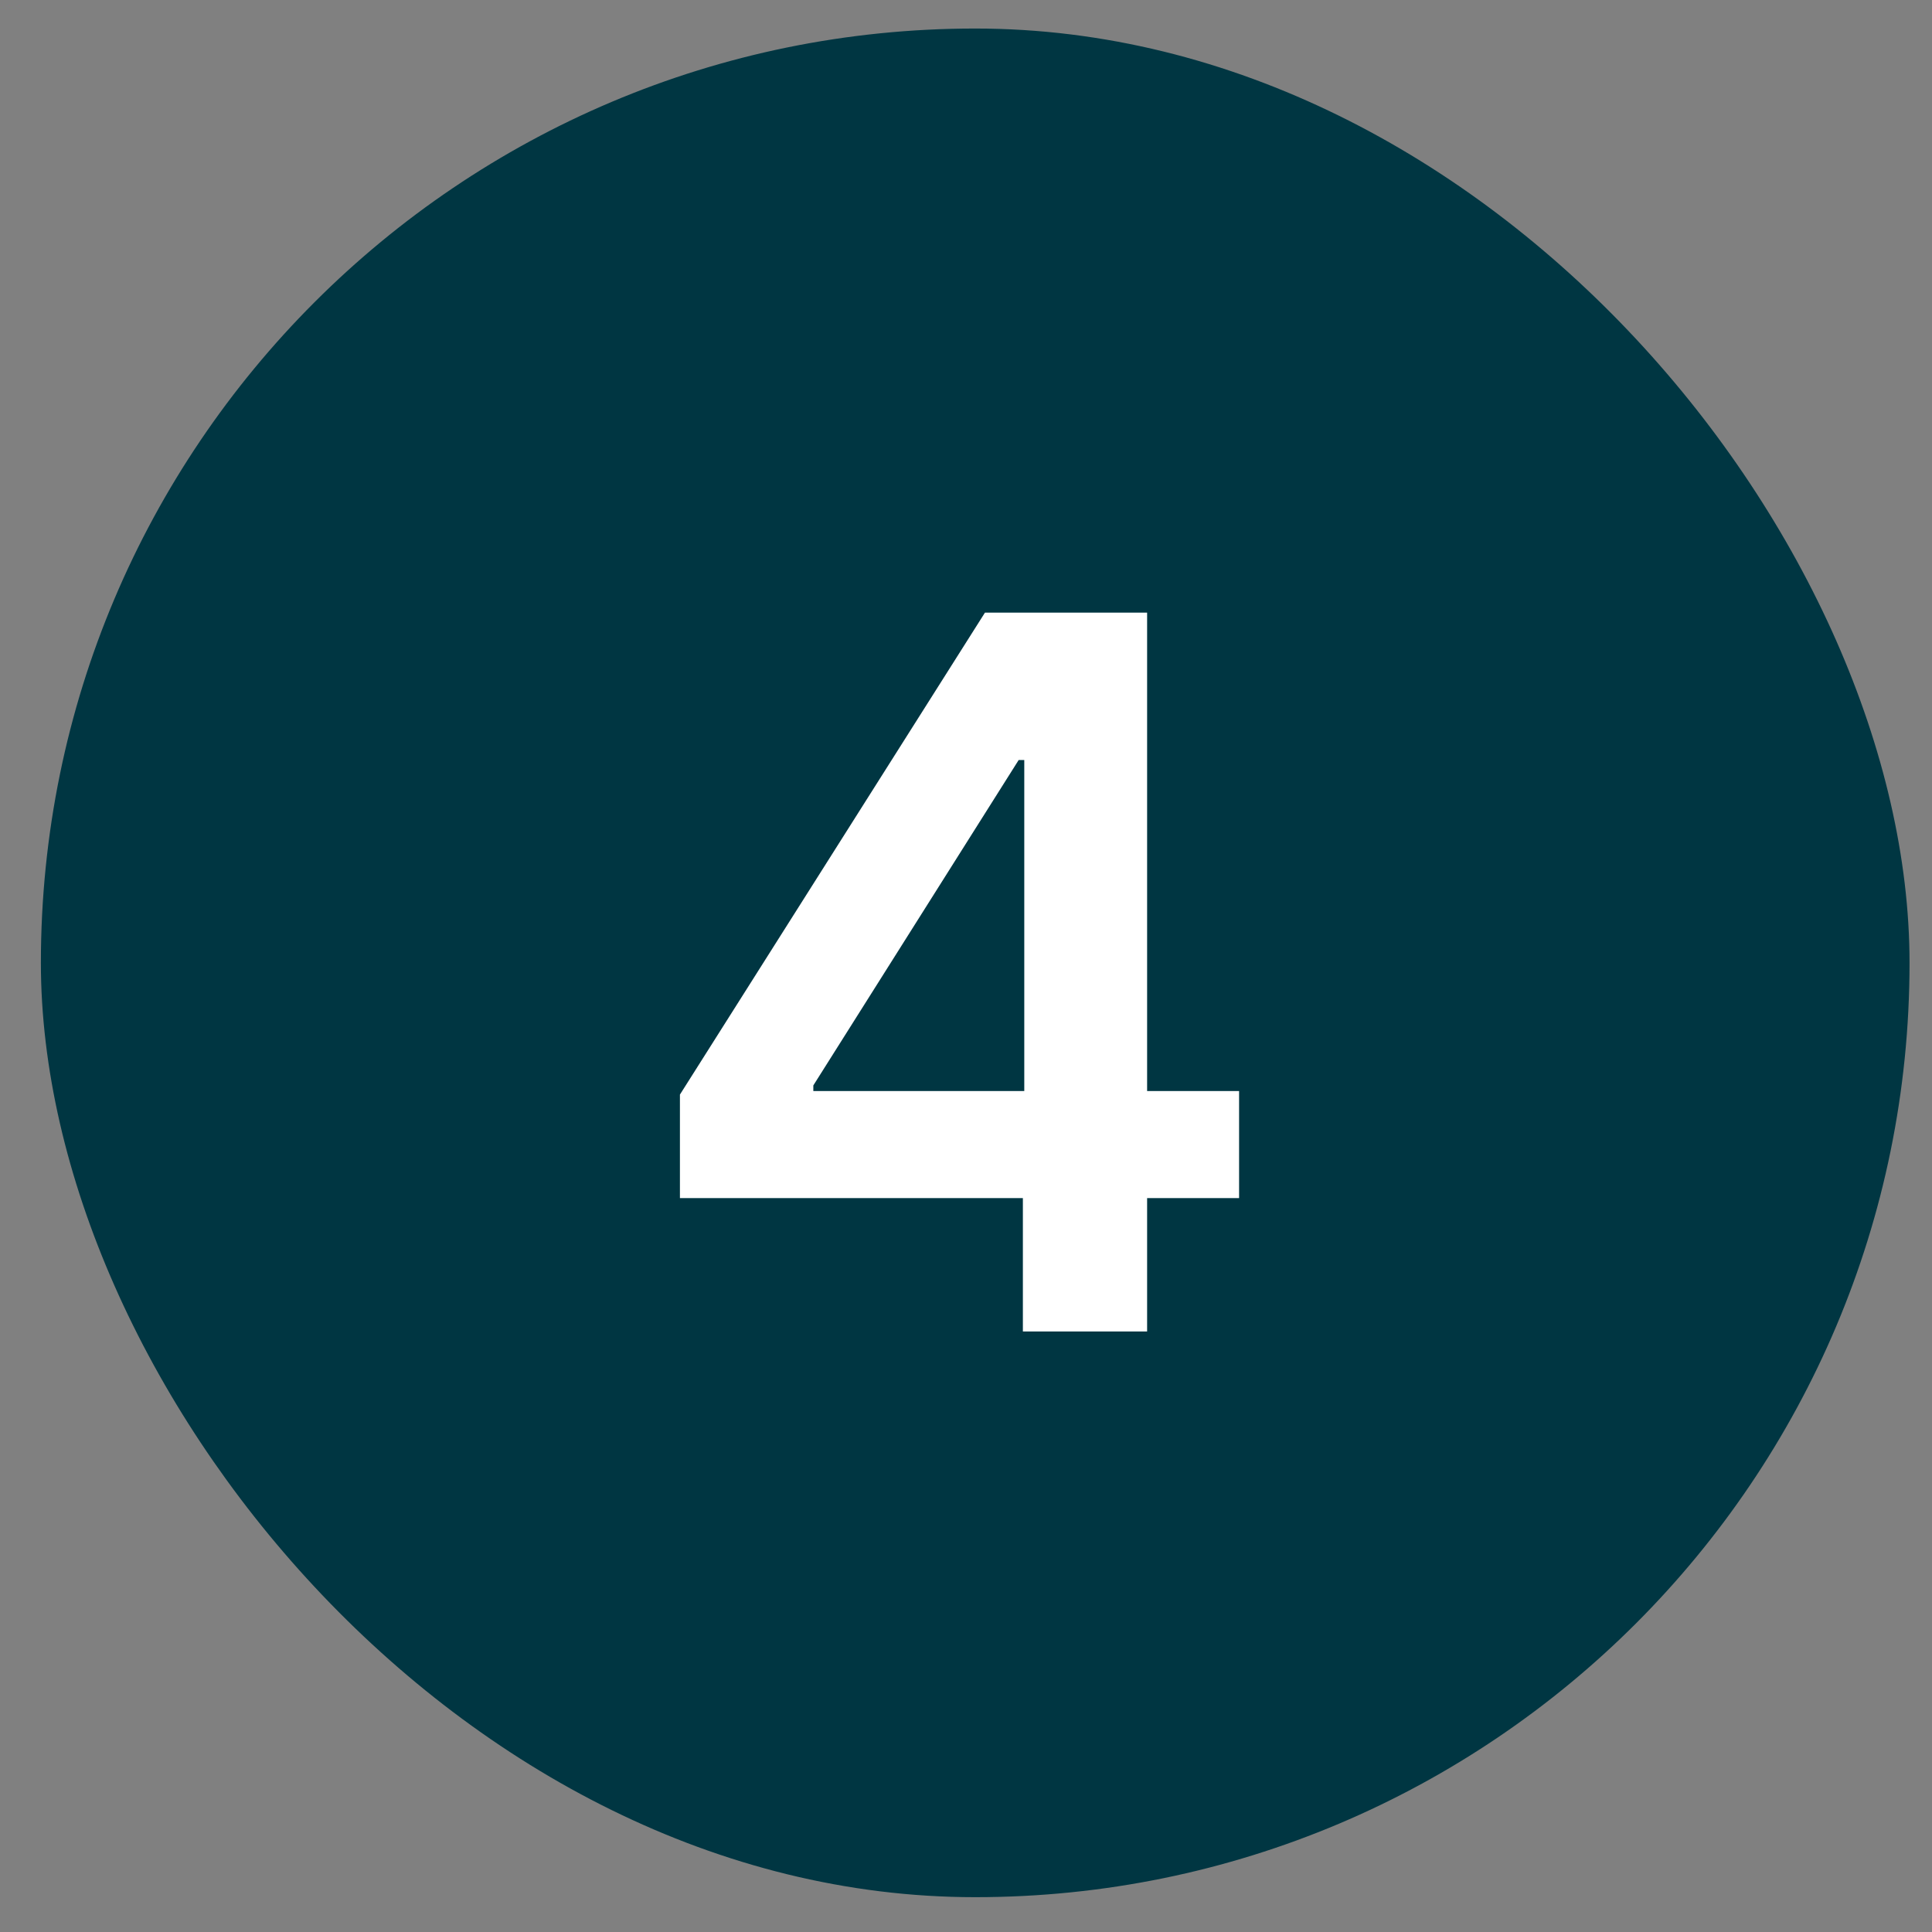
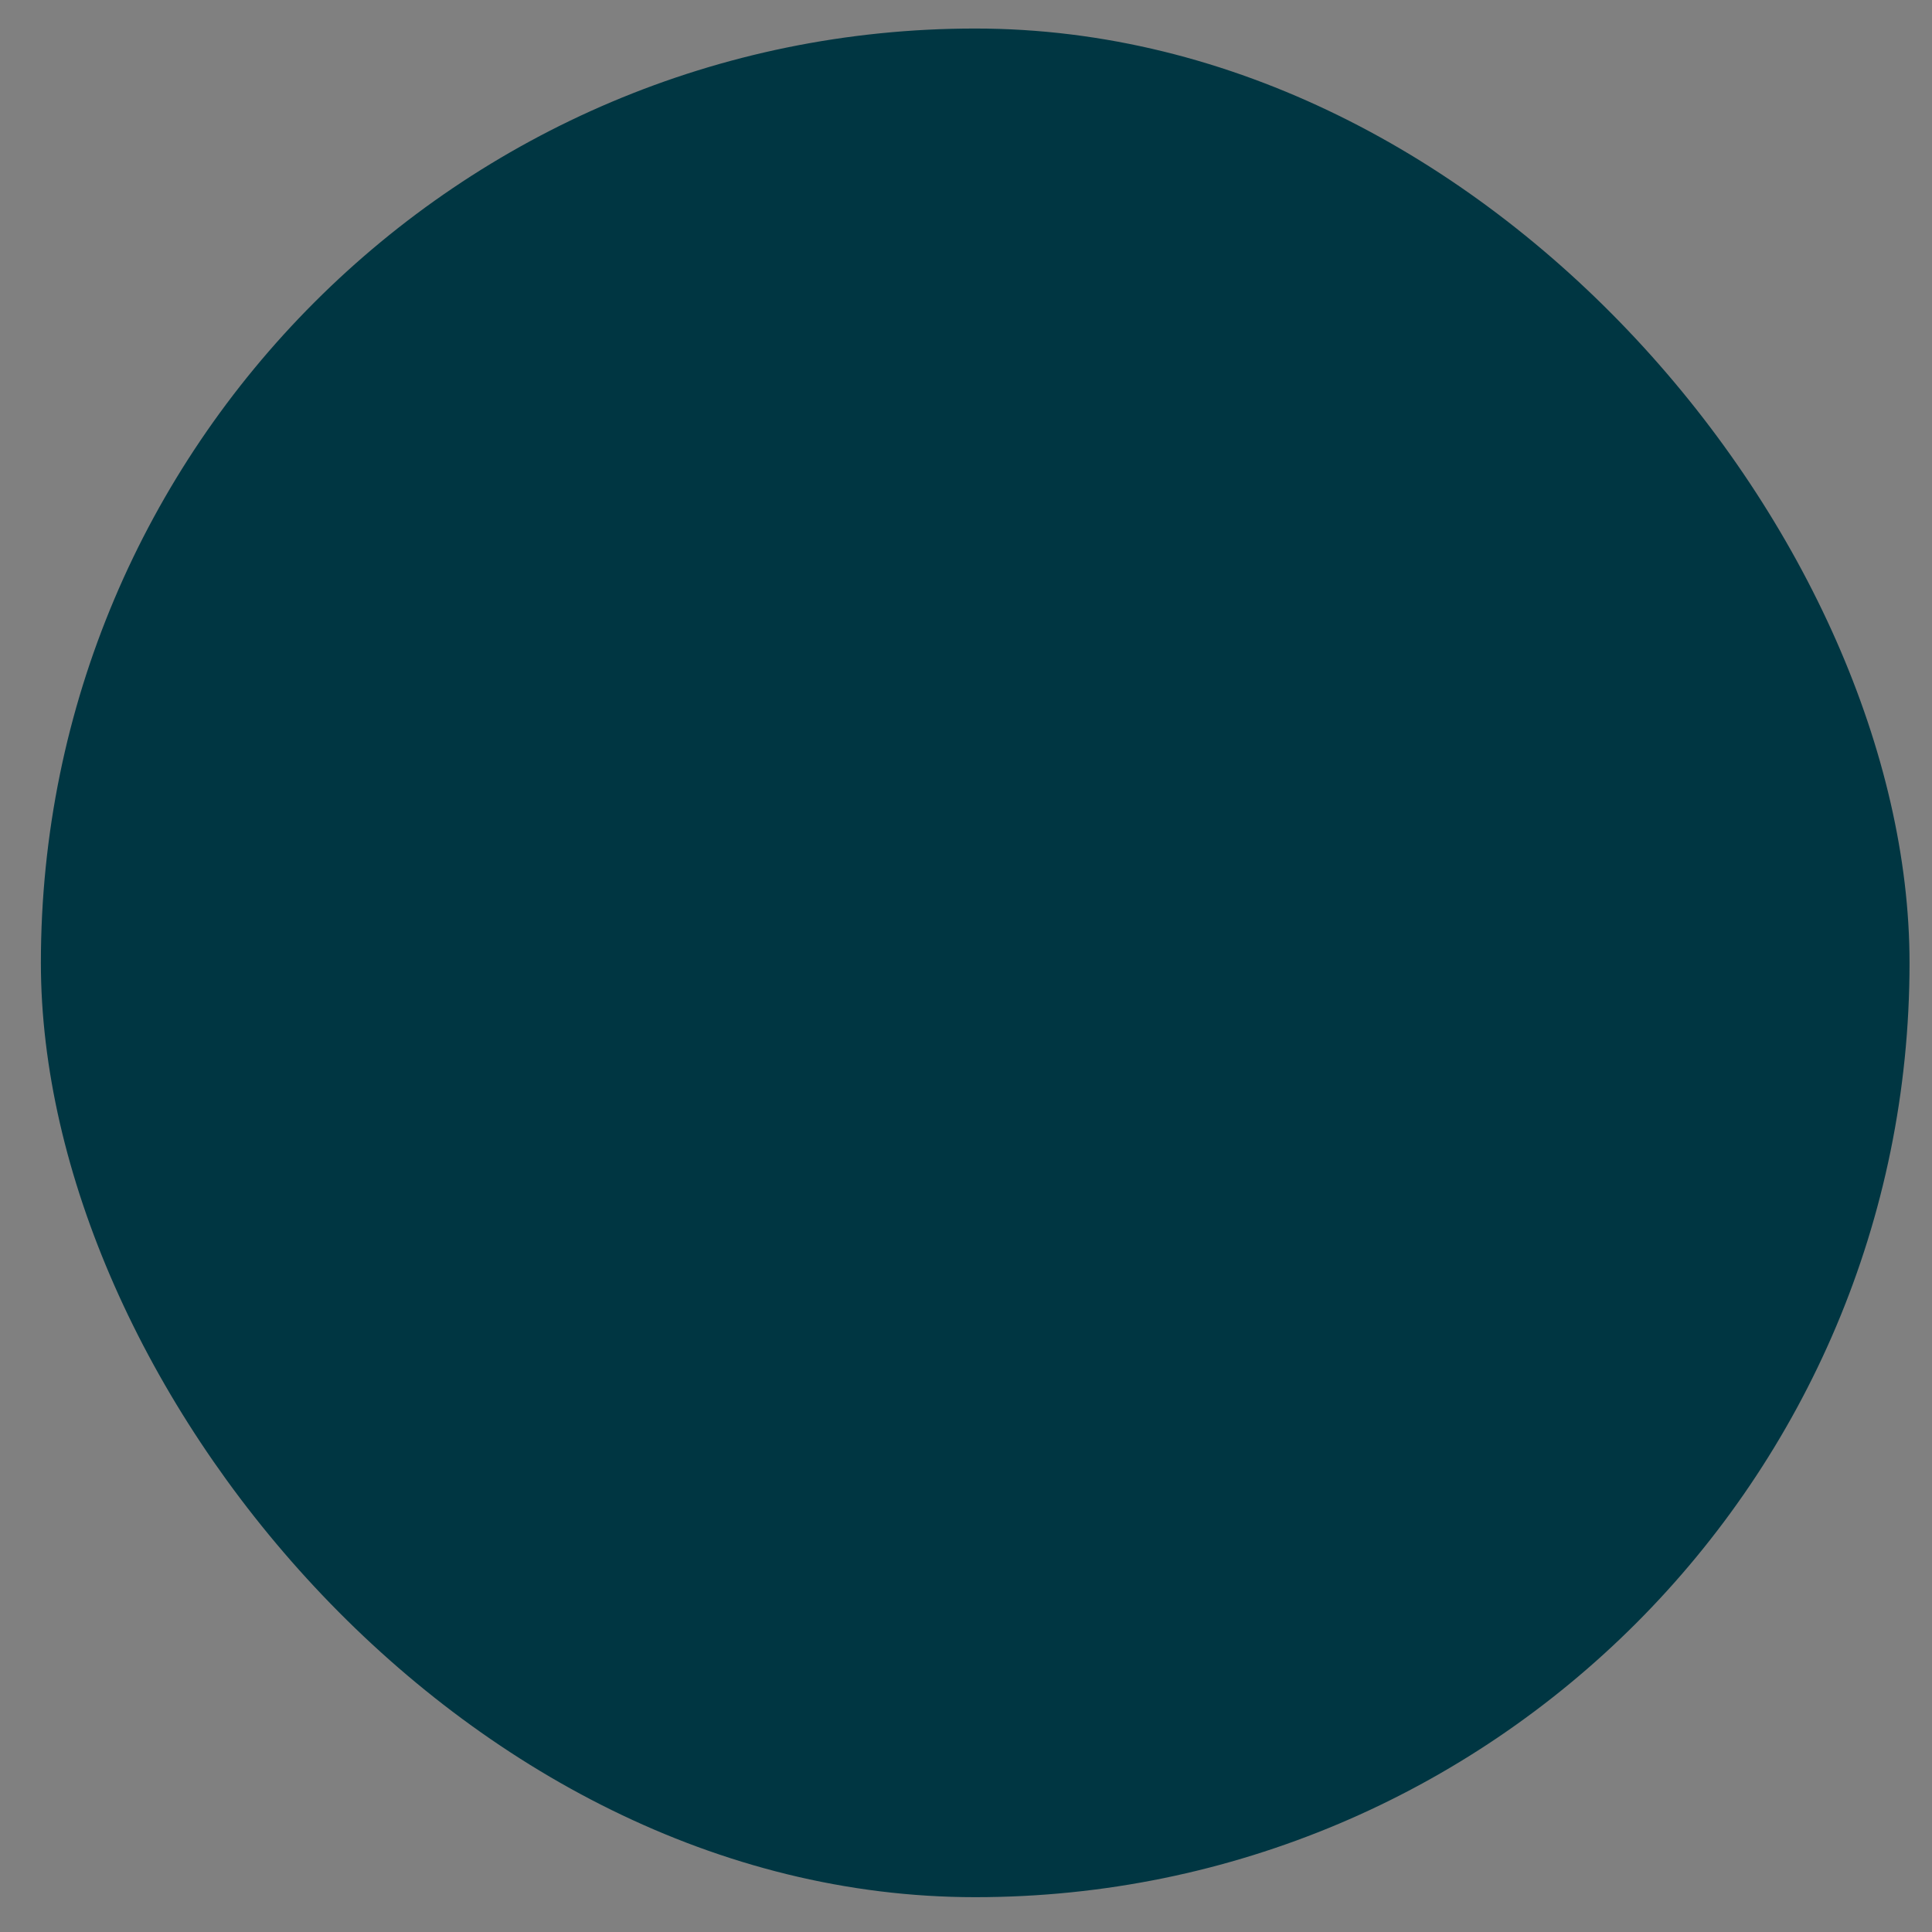
<svg xmlns="http://www.w3.org/2000/svg" width="43" height="43" viewBox="0 0 43 43" fill="none">
  <rect x="0" y="0" width="43" height="43" fill="#808080" stroke="none" />
  <rect x="0.91" y="0.635" width="41.59" height="41.59" rx="20.795" fill="#003642" />
-   <path d="M15.133 26.666V24.362L21.922 13.635H23.844V16.916H22.672L18.102 24.158V24.283H27.578V26.666H15.133ZM22.766 29.635V25.963L22.797 24.932V13.635H25.531V29.635H22.766Z" fill="white" />
</svg>